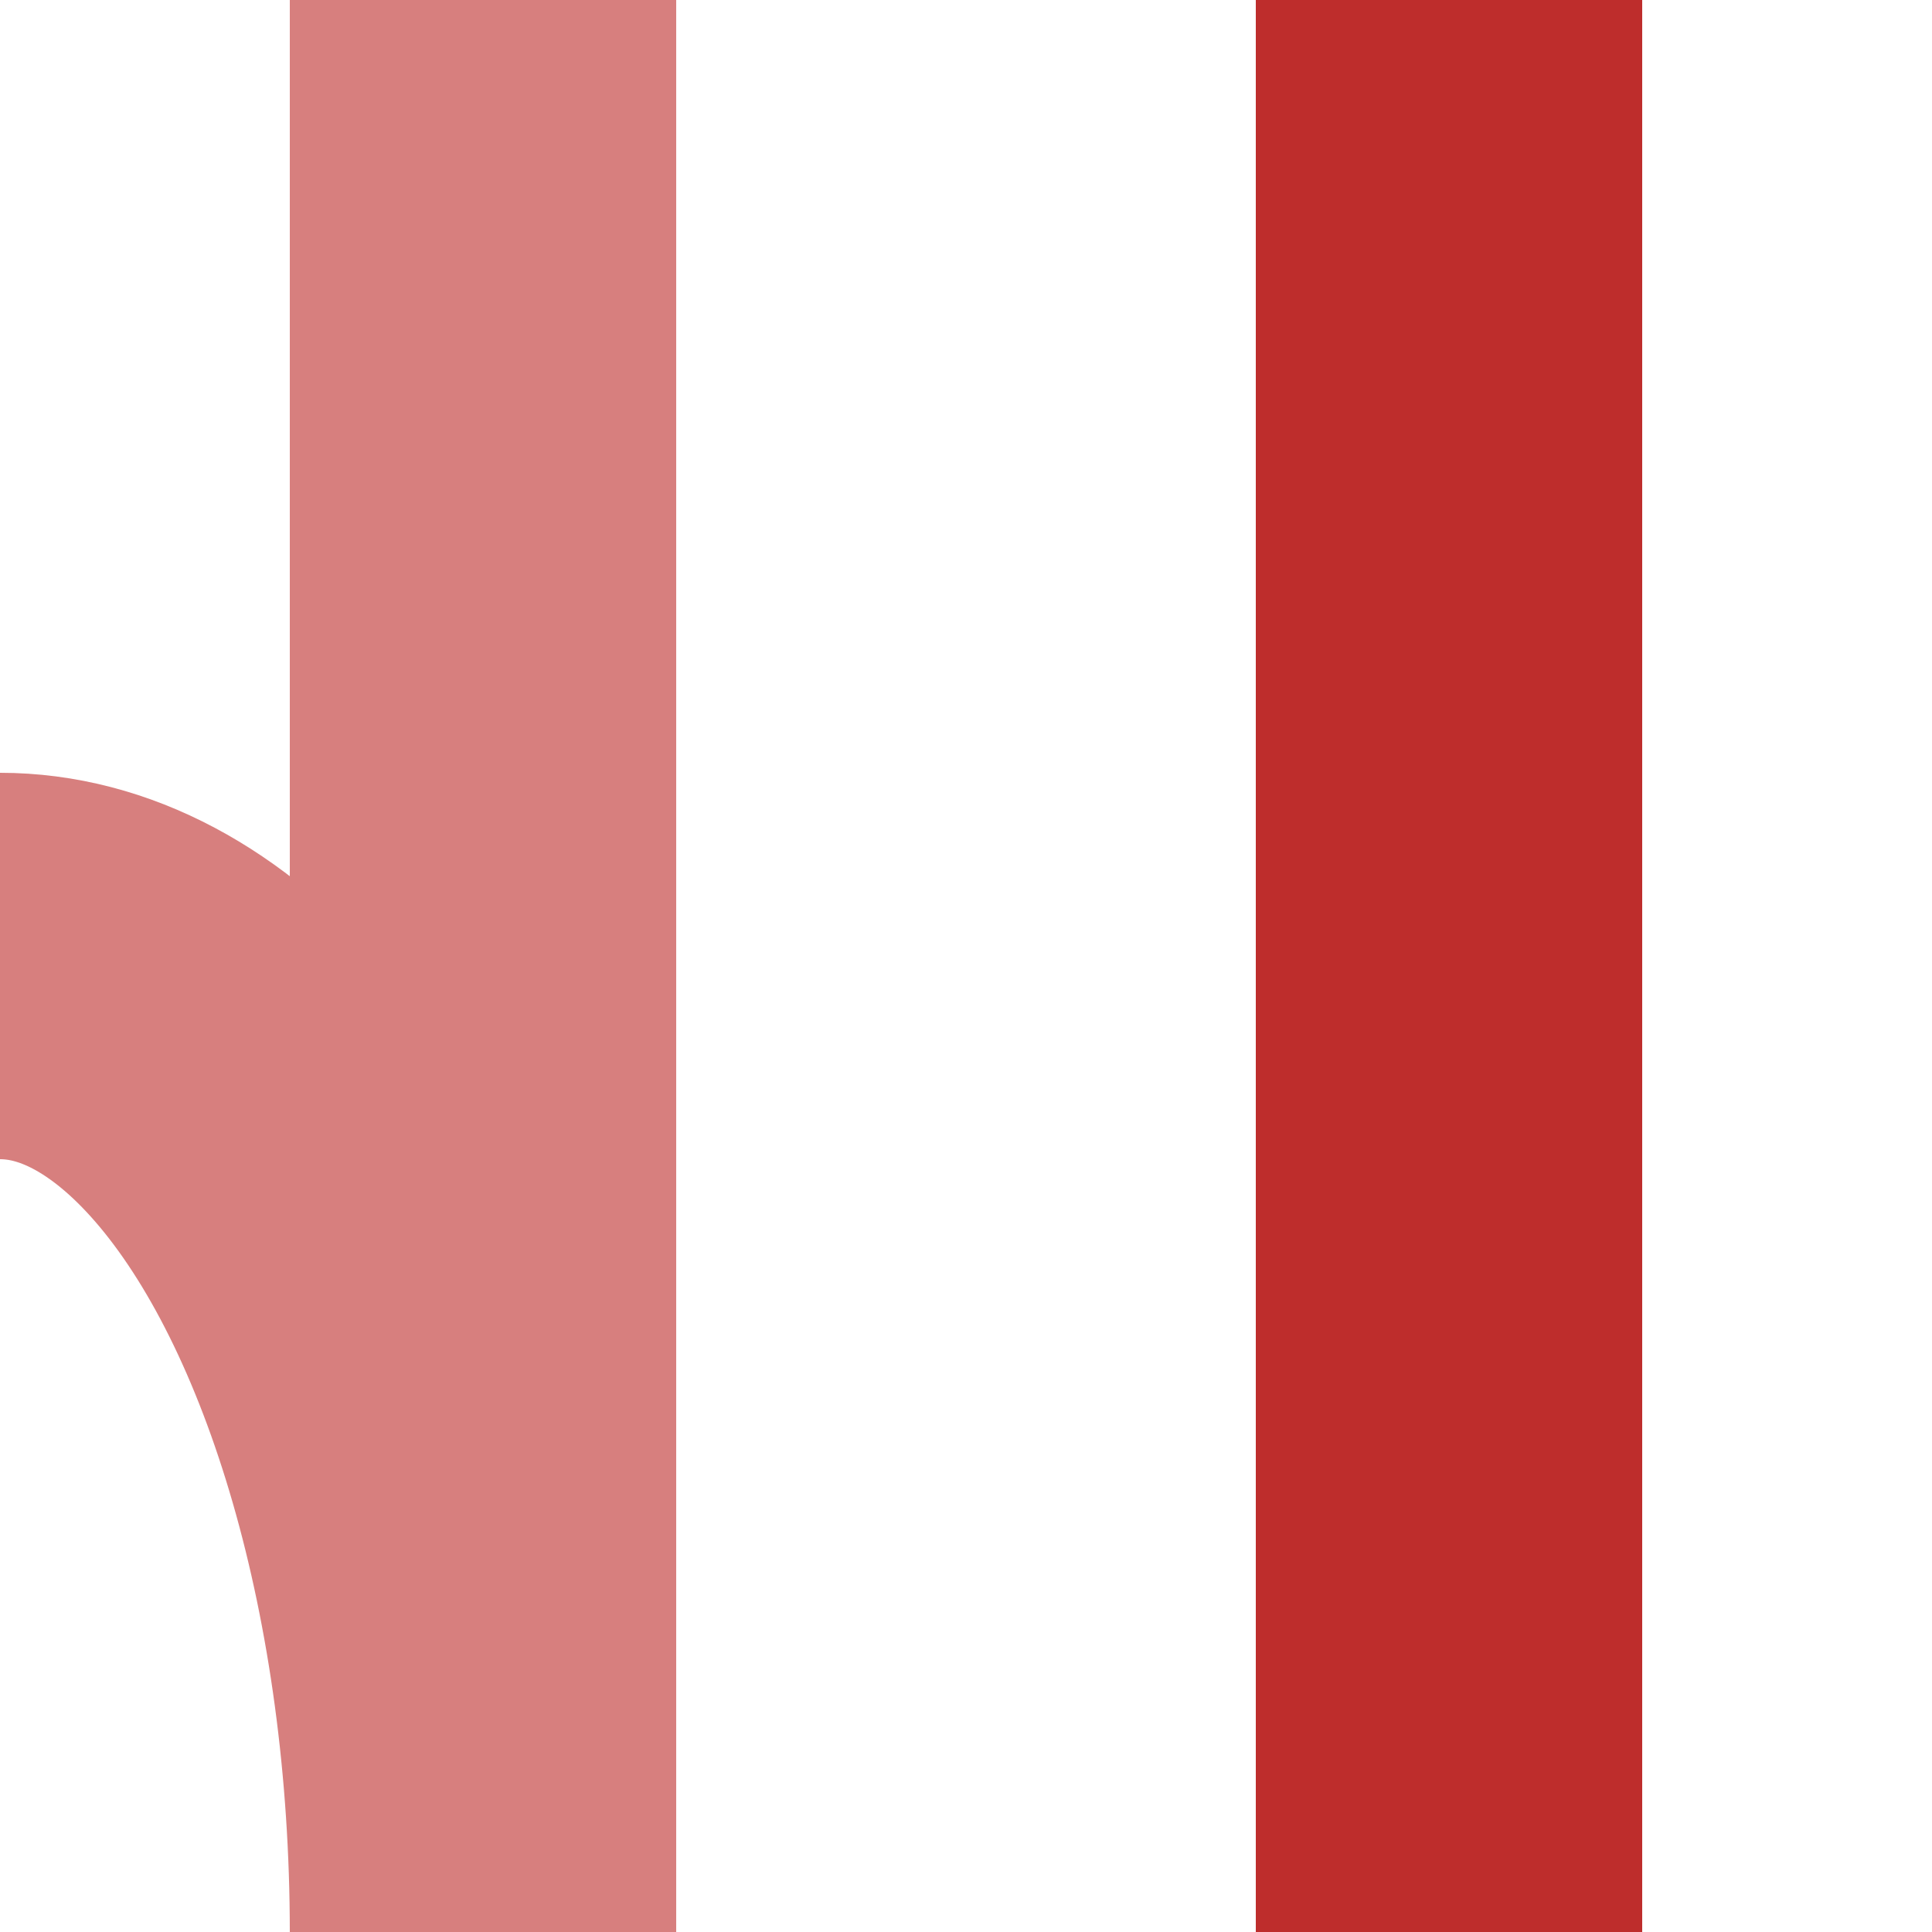
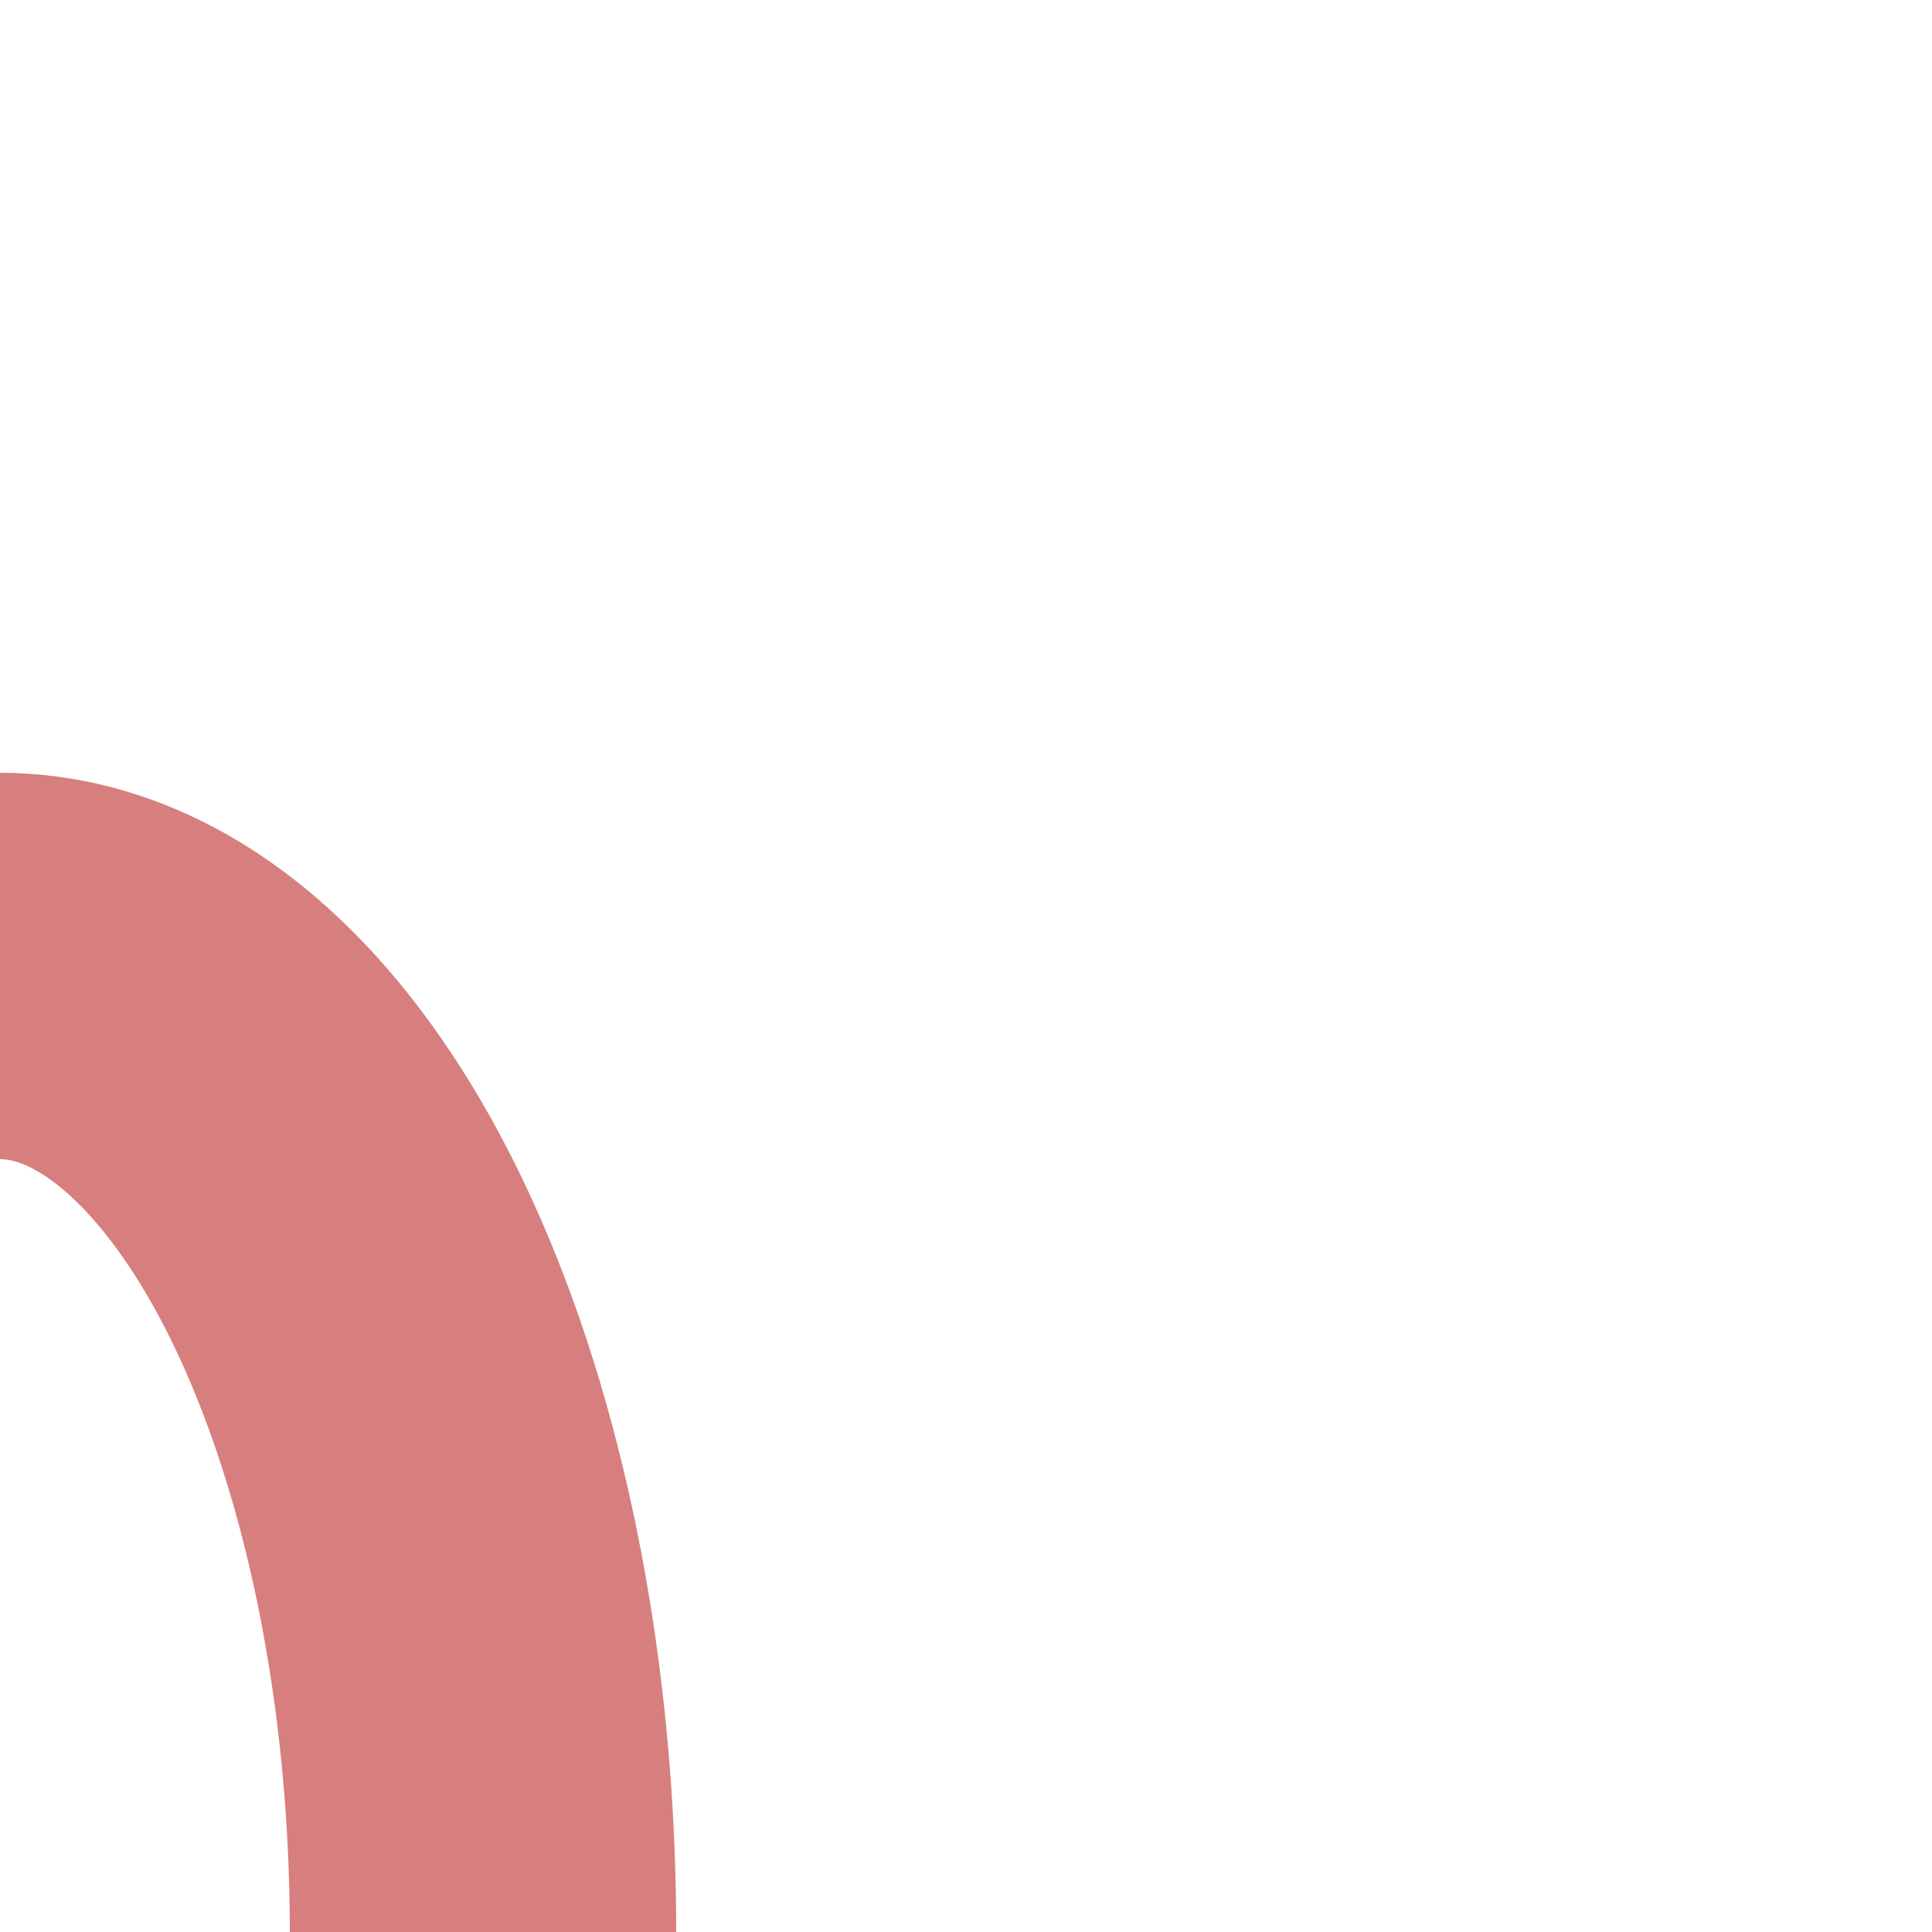
<svg xmlns="http://www.w3.org/2000/svg" width="500" height="500" viewBox="0 0 500 500">
  <title>vexABZg+r-STR</title>
  <g stroke="#D77F7E" stroke-width="100" fill="none">
    <ellipse cx="0" cy="500" rx="125" ry="250" clip-path="url(#clip_left)" />
-     <path d="M 125,0 V500" />
  </g>
  <g stroke="#BE2D2C" stroke-width="100" fill="none">
-     <path d="M 375,0 V500" />
-   </g>
+     </g>
</svg>